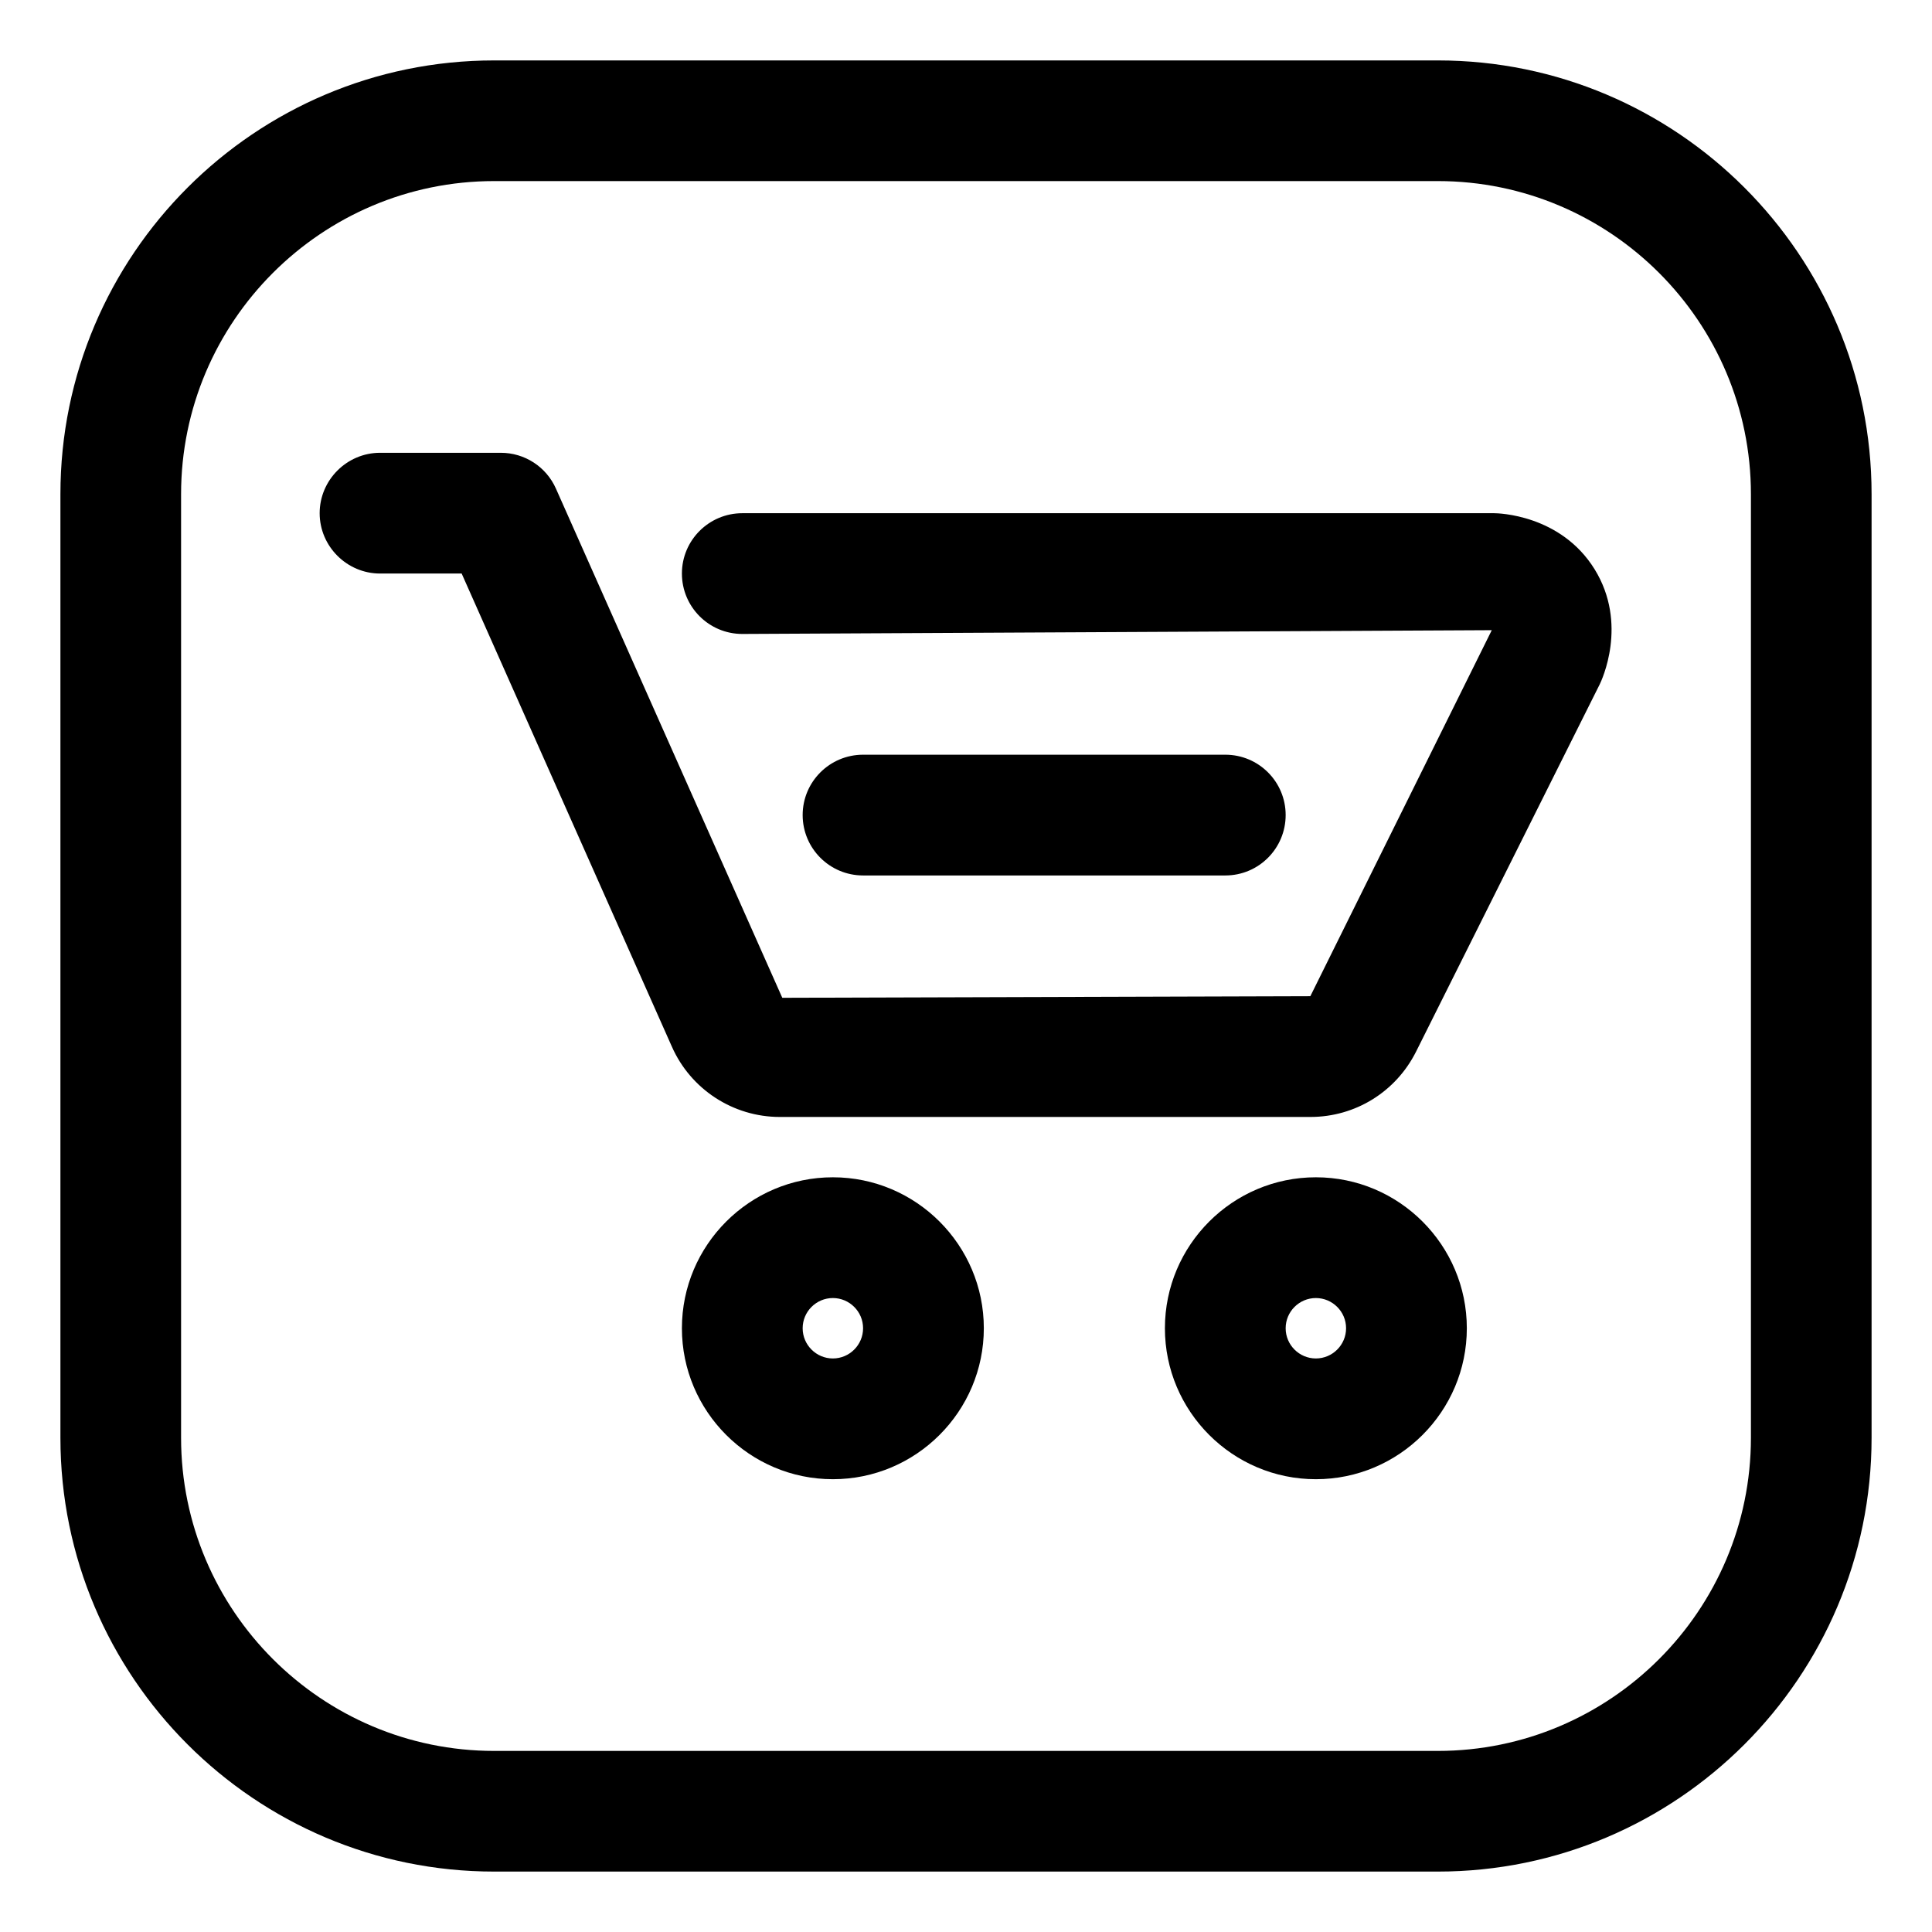
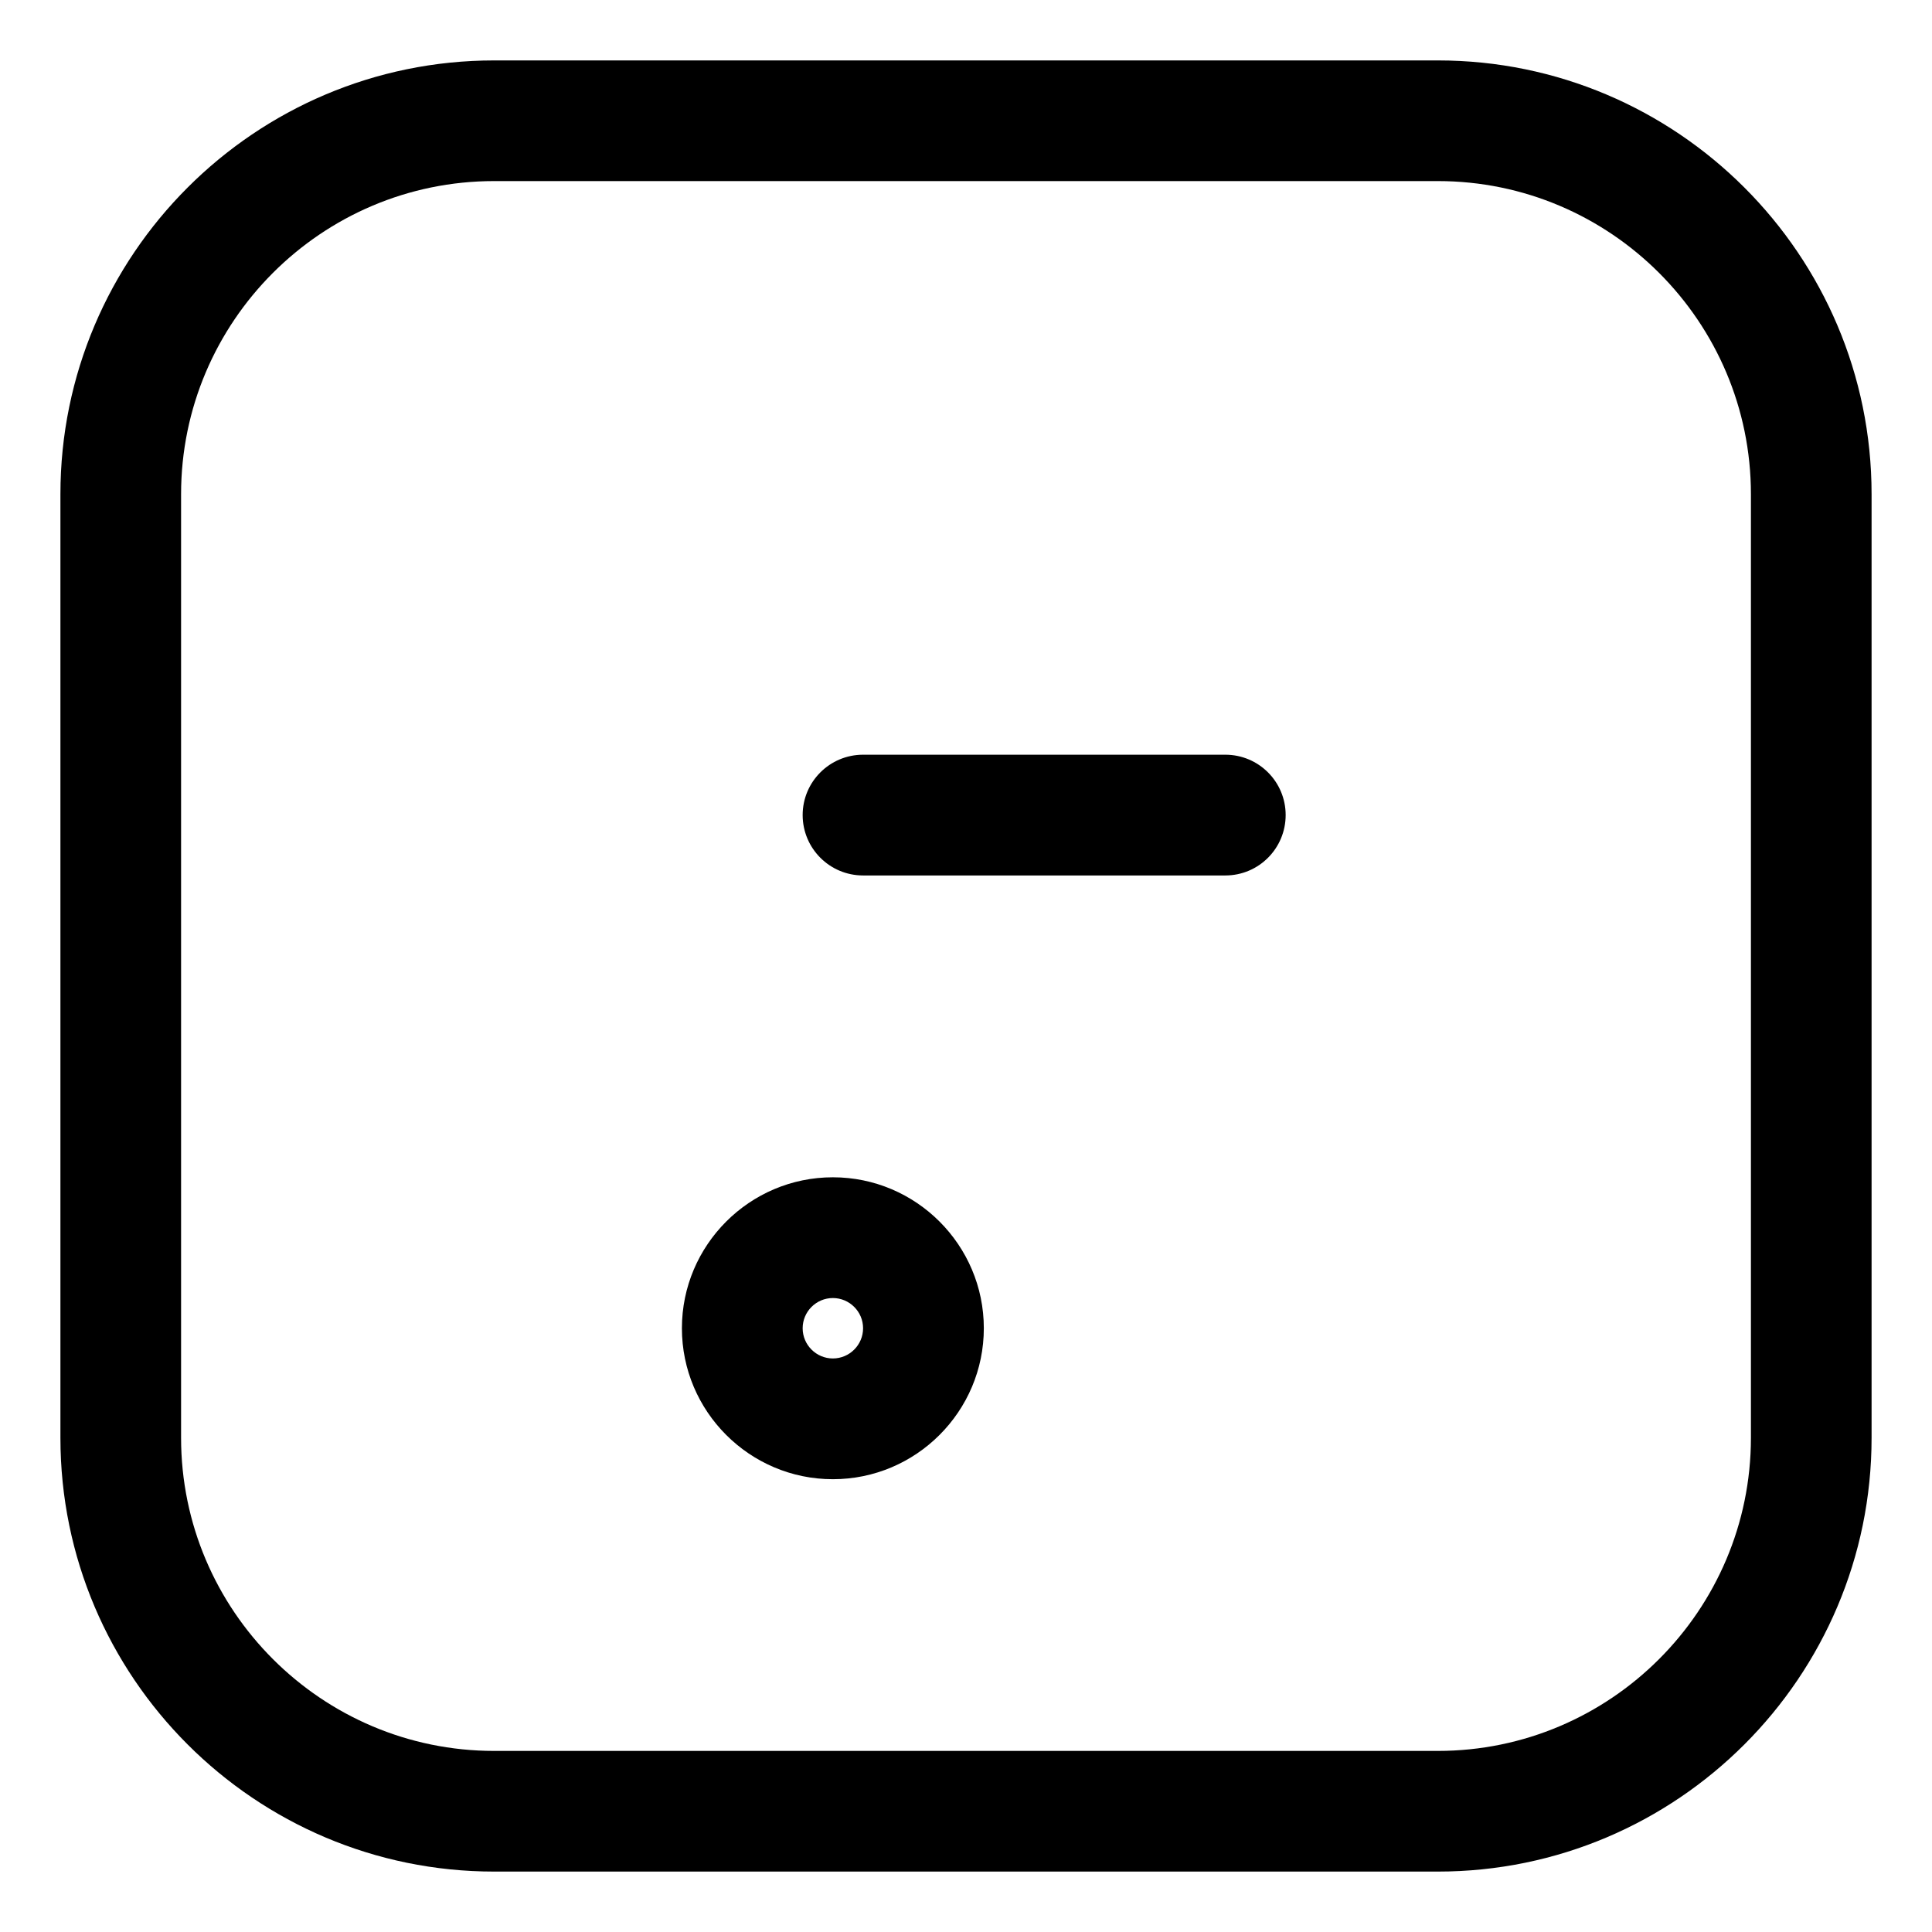
<svg xmlns="http://www.w3.org/2000/svg" width="22" height="22" viewBox="0 0 22 22">
  <path d="M16.373 21.312H5.627C2.903 21.312 0.688 19.097 0.688 16.373V5.627C0.688 2.903 2.903 0.688 5.627 0.688H16.373C19.097 0.688 21.312 2.903 21.312 5.627V16.373C21.312 19.097 19.097 21.312 16.373 21.312ZM5.627 2.062C3.662 2.062 2.062 3.662 2.062 5.627V16.373C2.062 18.338 3.662 19.938 5.627 19.938H16.373C18.338 19.938 19.938 18.338 19.938 16.373V5.627C19.938 3.662 18.338 2.062 16.373 2.062H5.627Z" />
-   <path d="M14.921 12.719H8.88C8.349 12.719 7.866 12.405 7.651 11.919L5.257 6.531H4.328C3.95 6.531 3.64 6.221 3.64 5.844C3.64 5.466 3.95 5.156 4.328 5.156H5.703C5.975 5.156 6.221 5.316 6.331 5.565L8.908 11.362L14.921 11.344L16.987 7.176L8.453 7.219C8.073 7.219 7.765 6.911 7.765 6.531C7.765 6.152 8.073 5.844 8.453 5.844H17.014C17.055 5.844 17.771 5.857 18.158 6.482C18.544 7.107 18.235 7.753 18.217 7.791L16.125 11.975C15.895 12.433 15.434 12.719 14.921 12.719Z" />
-   <path d="M14.984 16.844C14.036 16.844 13.265 16.072 13.265 15.125C13.265 14.178 14.036 13.406 14.984 13.406C15.932 13.406 16.703 14.178 16.703 15.125C16.703 16.072 15.932 16.844 14.984 16.844ZM14.984 14.781C14.795 14.781 14.64 14.935 14.64 15.125C14.64 15.315 14.795 15.469 14.984 15.469C15.173 15.469 15.328 15.315 15.328 15.125C15.328 14.935 15.173 14.781 14.984 14.781Z" />
  <path d="M9.484 16.844C8.536 16.844 7.765 16.072 7.765 15.125C7.765 14.178 8.536 13.406 9.484 13.406C10.432 13.406 11.203 14.178 11.203 15.125C11.203 16.072 10.432 16.844 9.484 16.844ZM9.484 14.781C9.295 14.781 9.14 14.935 9.14 15.125C9.14 15.315 9.295 15.469 9.484 15.469C9.673 15.469 9.828 15.315 9.828 15.125C9.828 14.935 9.673 14.781 9.484 14.781Z" />
  <path d="M13.953 9.969H9.828C9.448 9.969 9.14 9.661 9.14 9.281C9.14 8.902 9.448 8.594 9.828 8.594H13.953C14.333 8.594 14.64 8.902 14.64 9.281C14.64 9.661 14.333 9.969 13.953 9.969Z" />
</svg>